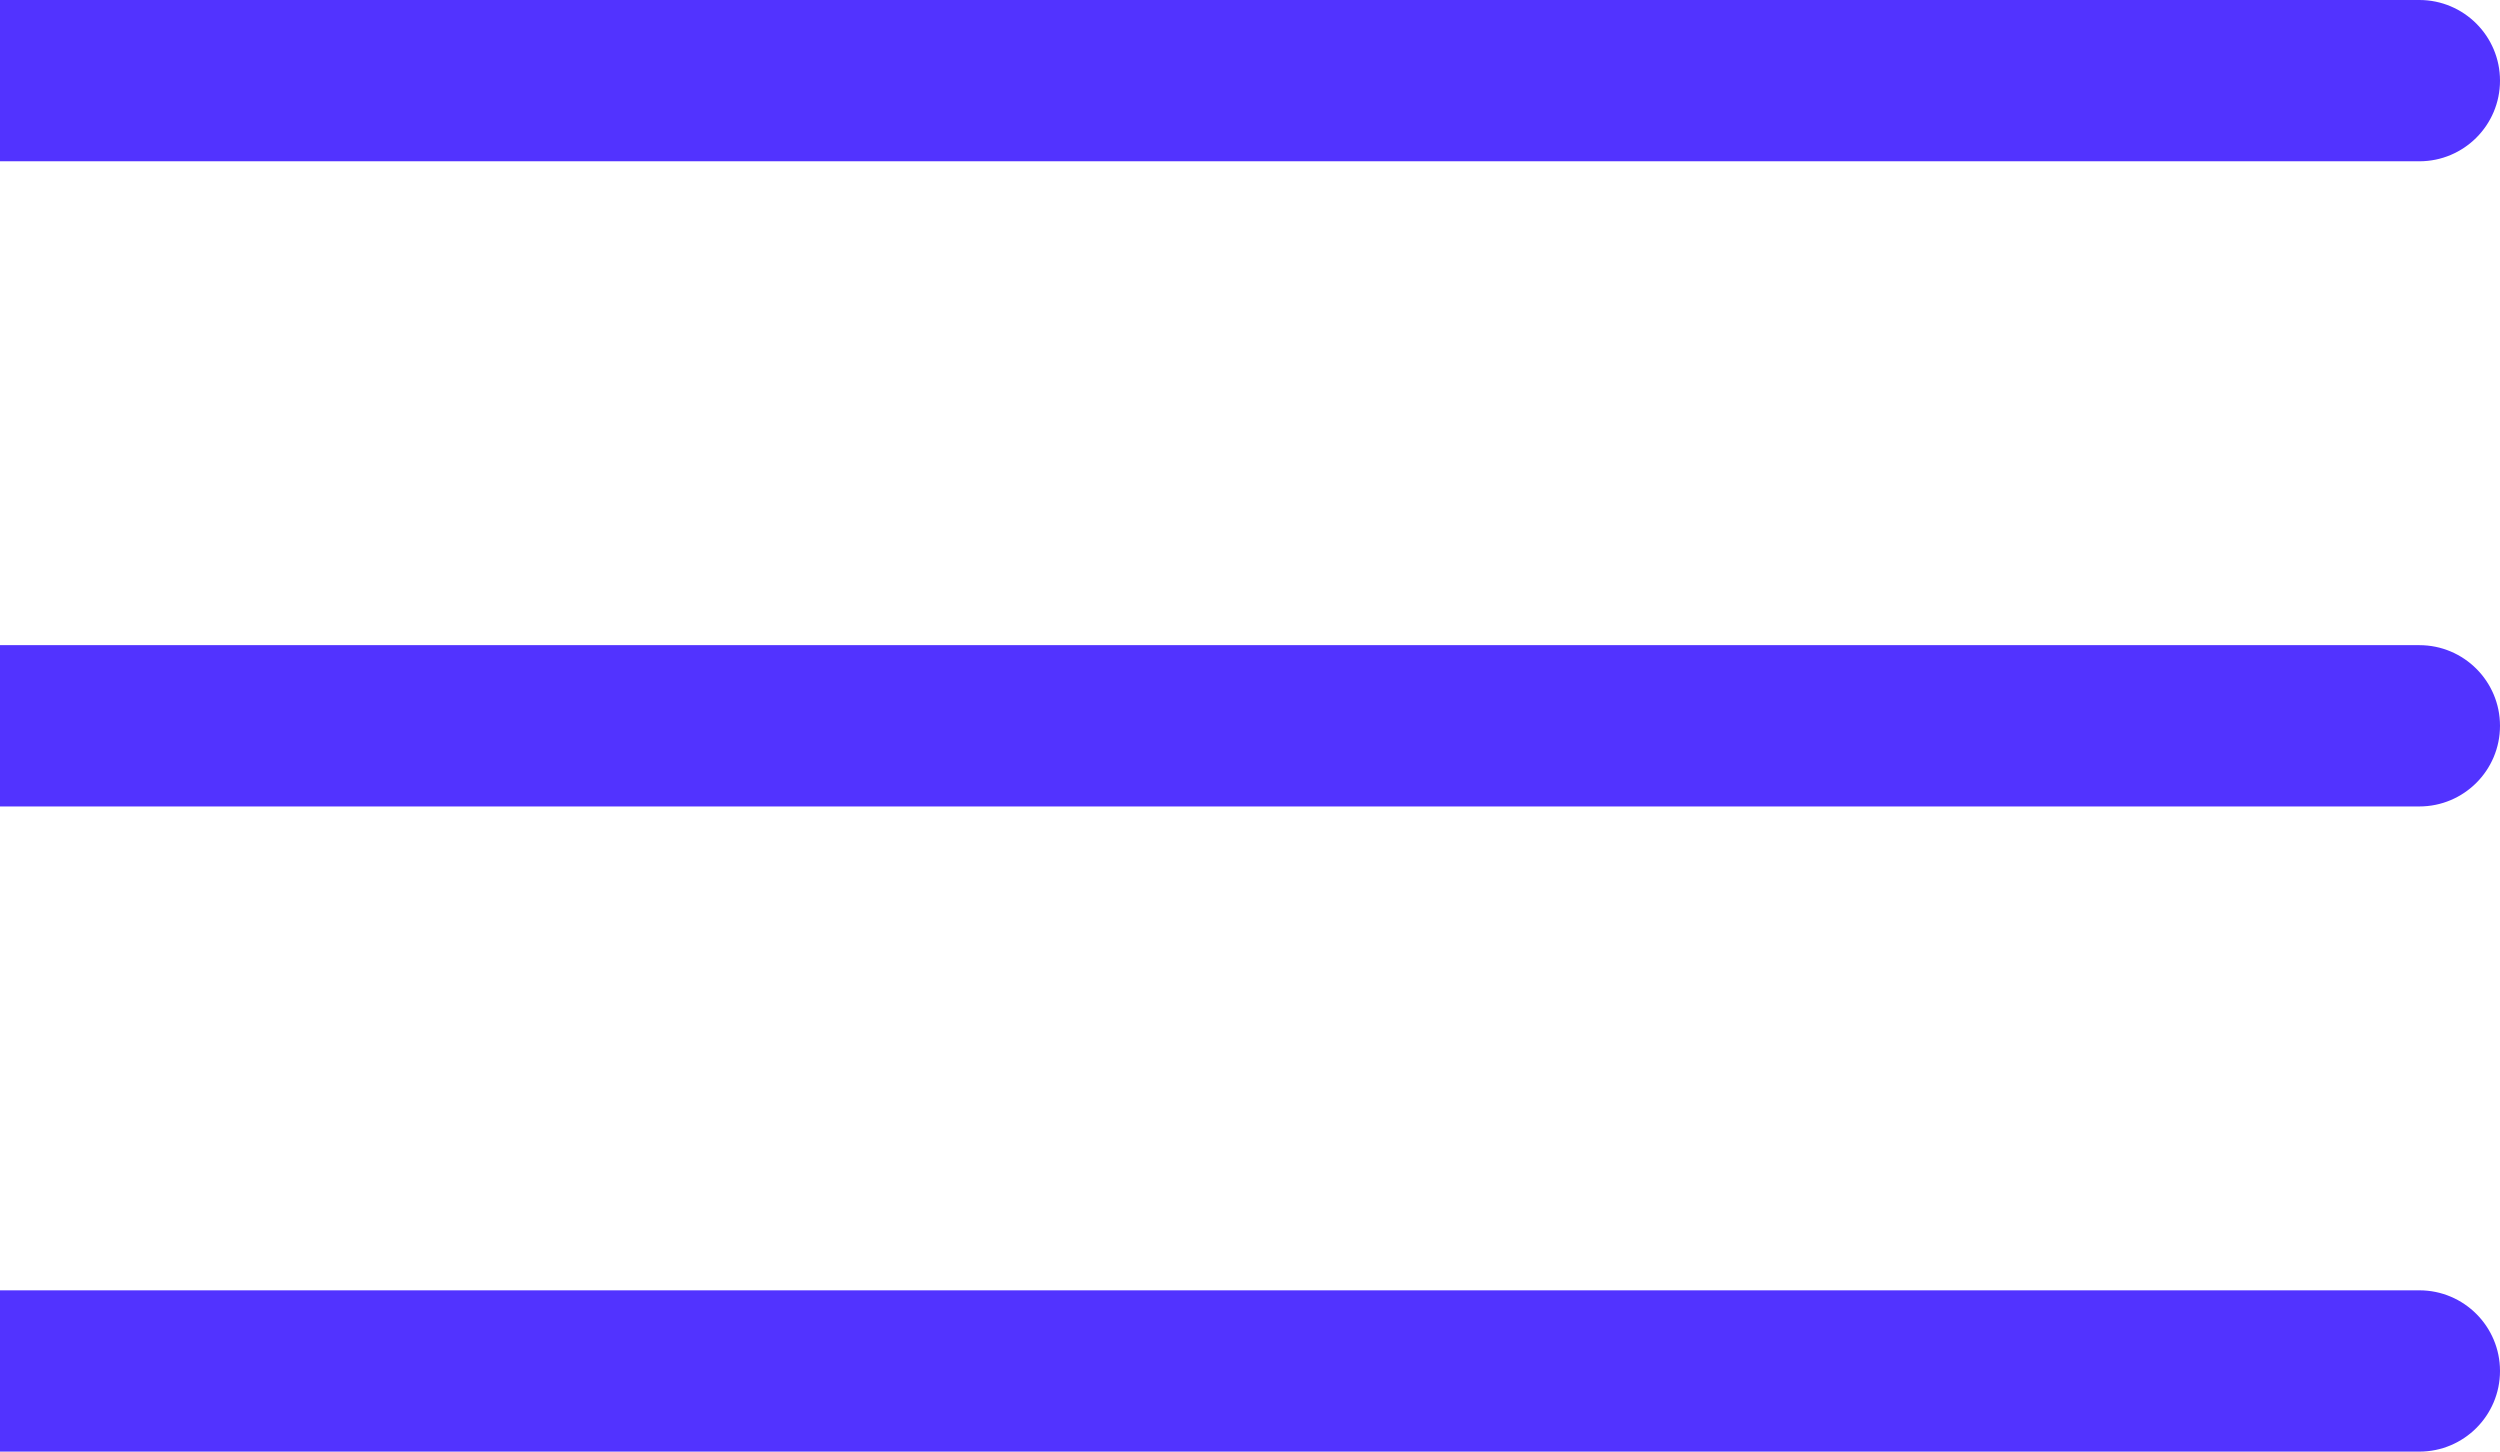
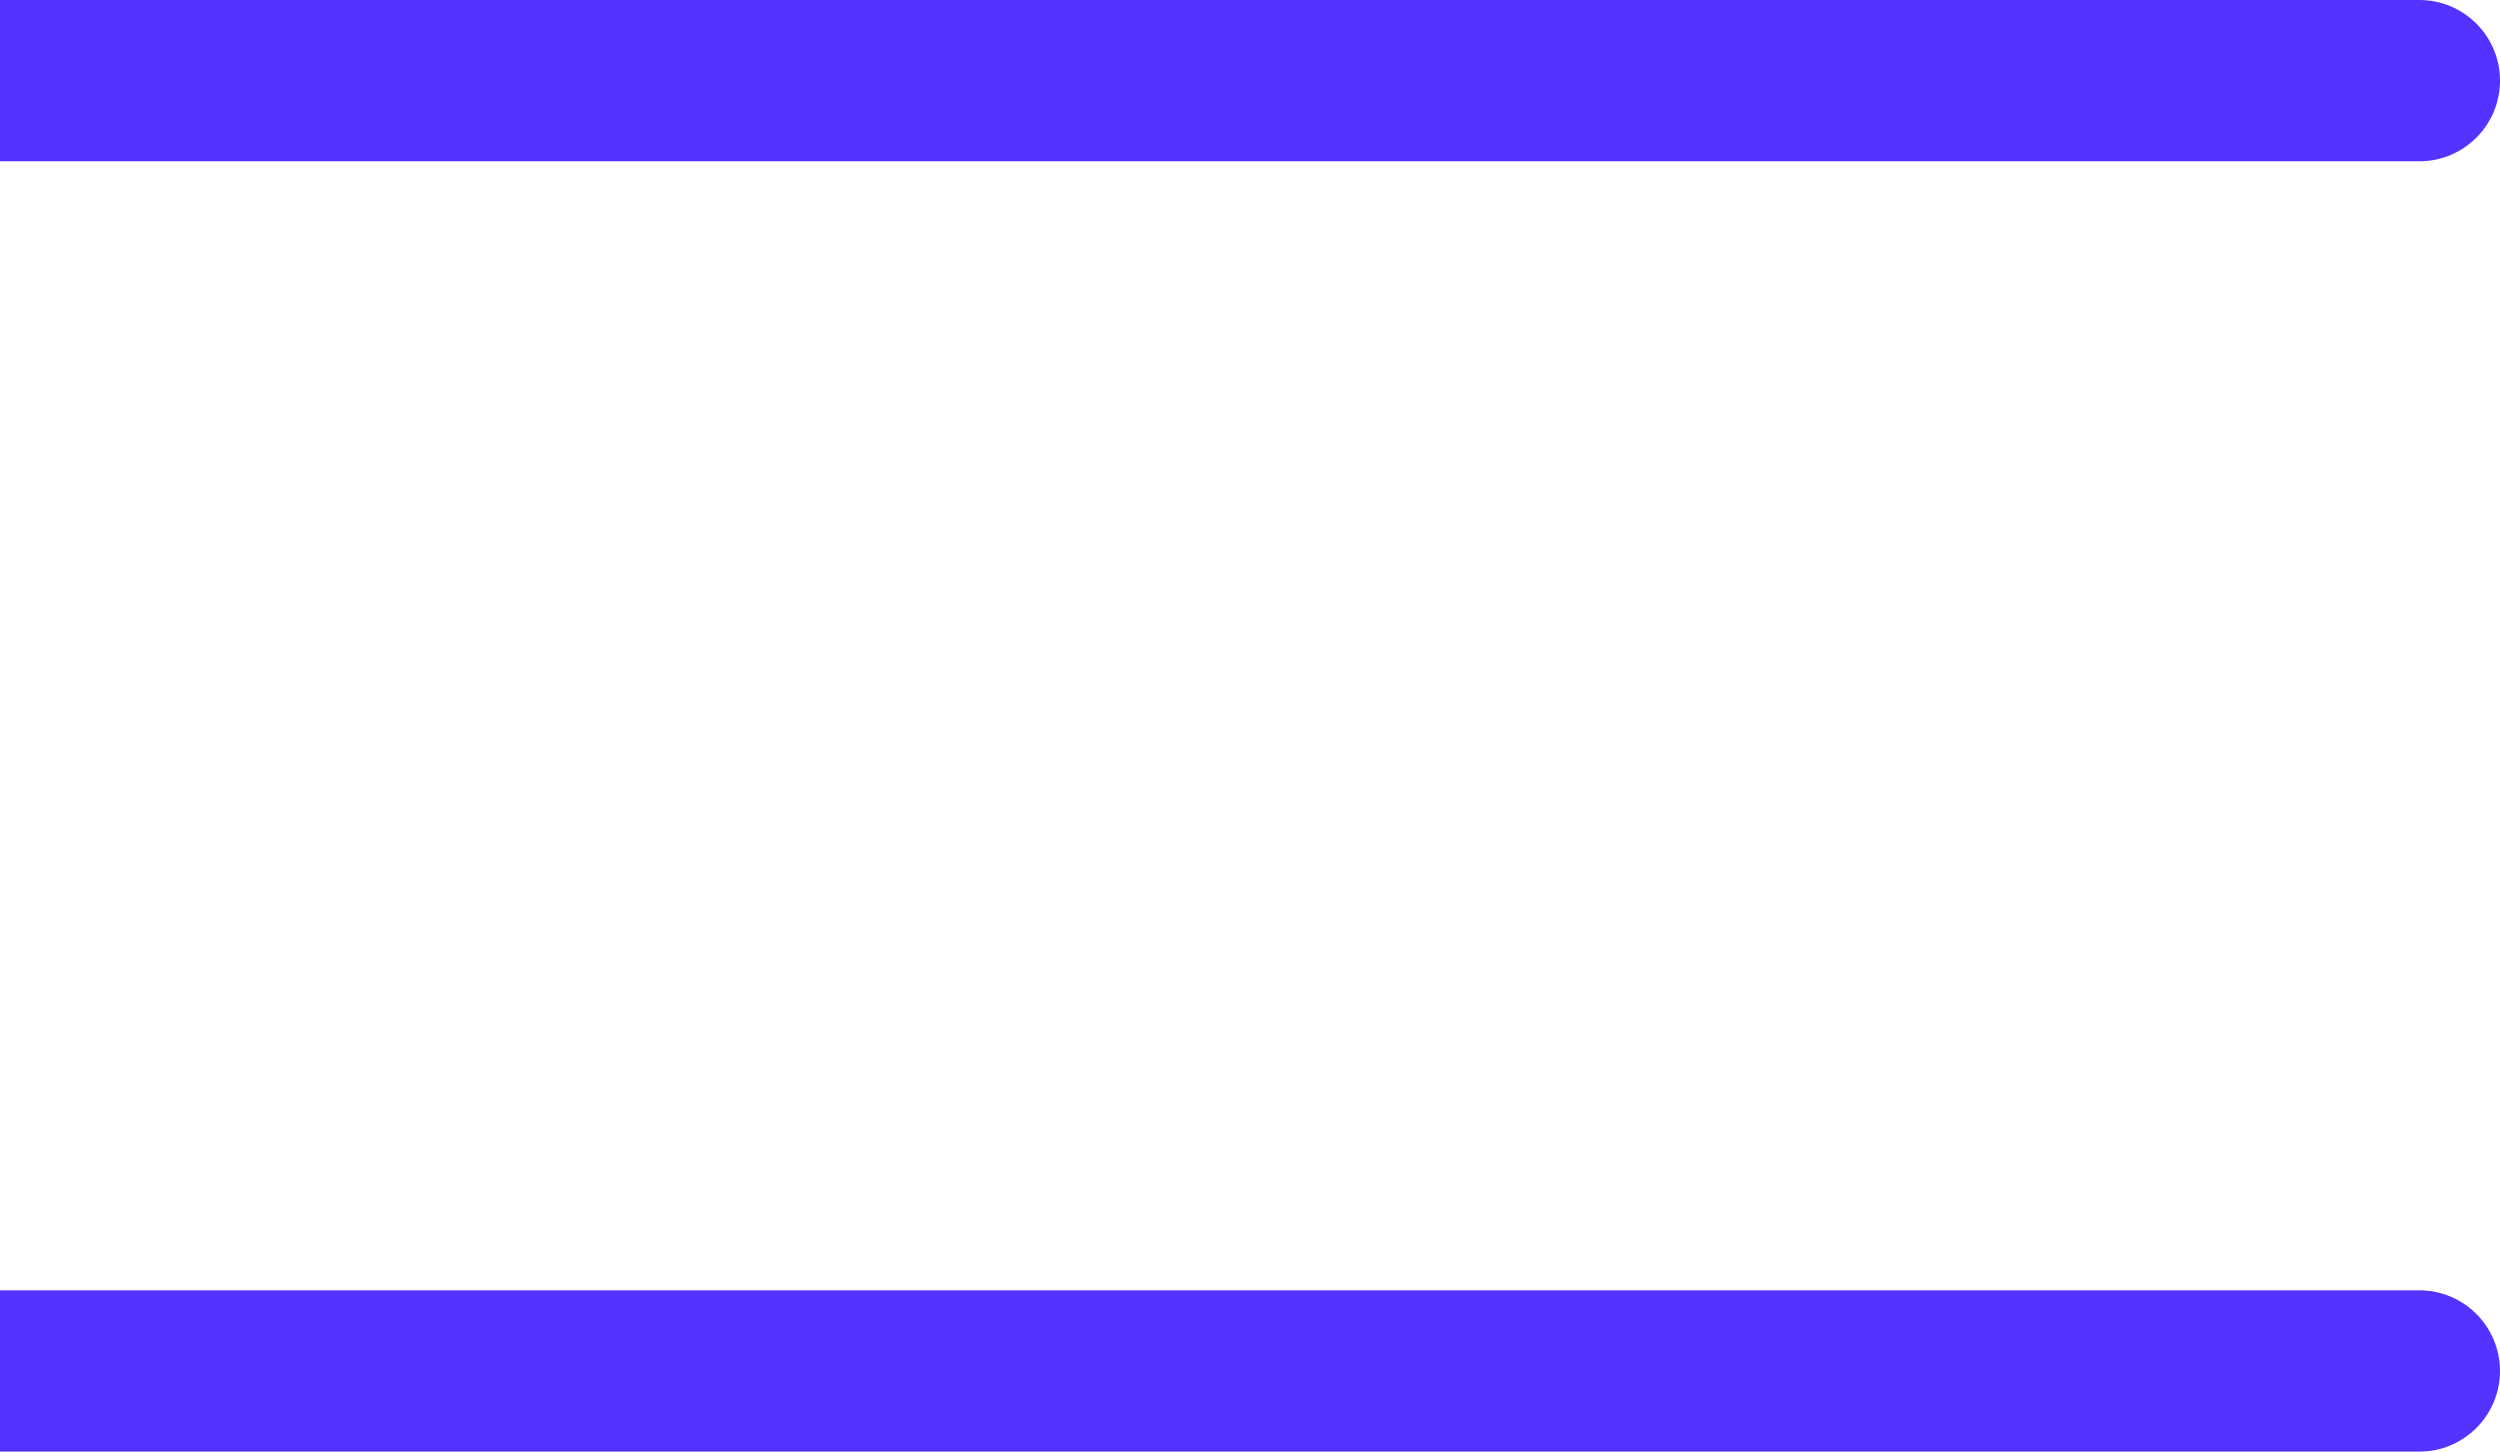
<svg xmlns="http://www.w3.org/2000/svg" width="31" height="18" viewBox="0 0 31 18" fill="none">
  <path d="M30 2C30.552 2 31 1.552 31 1C31 0.448 30.552 0 30 0V2ZM0 2H30V0H0V2Z" fill="#5233FF" />
-   <path d="M30 10C30.552 10 31 9.552 31 9C31 8.448 30.552 8 30 8V10ZM0 10H30V8H0V10Z" fill="#5233FF" />
  <path d="M30 18C30.552 18 31 17.552 31 17C31 16.448 30.552 16 30 16V18ZM0 18H30V16H0V18Z" fill="#5233FF" />
</svg>